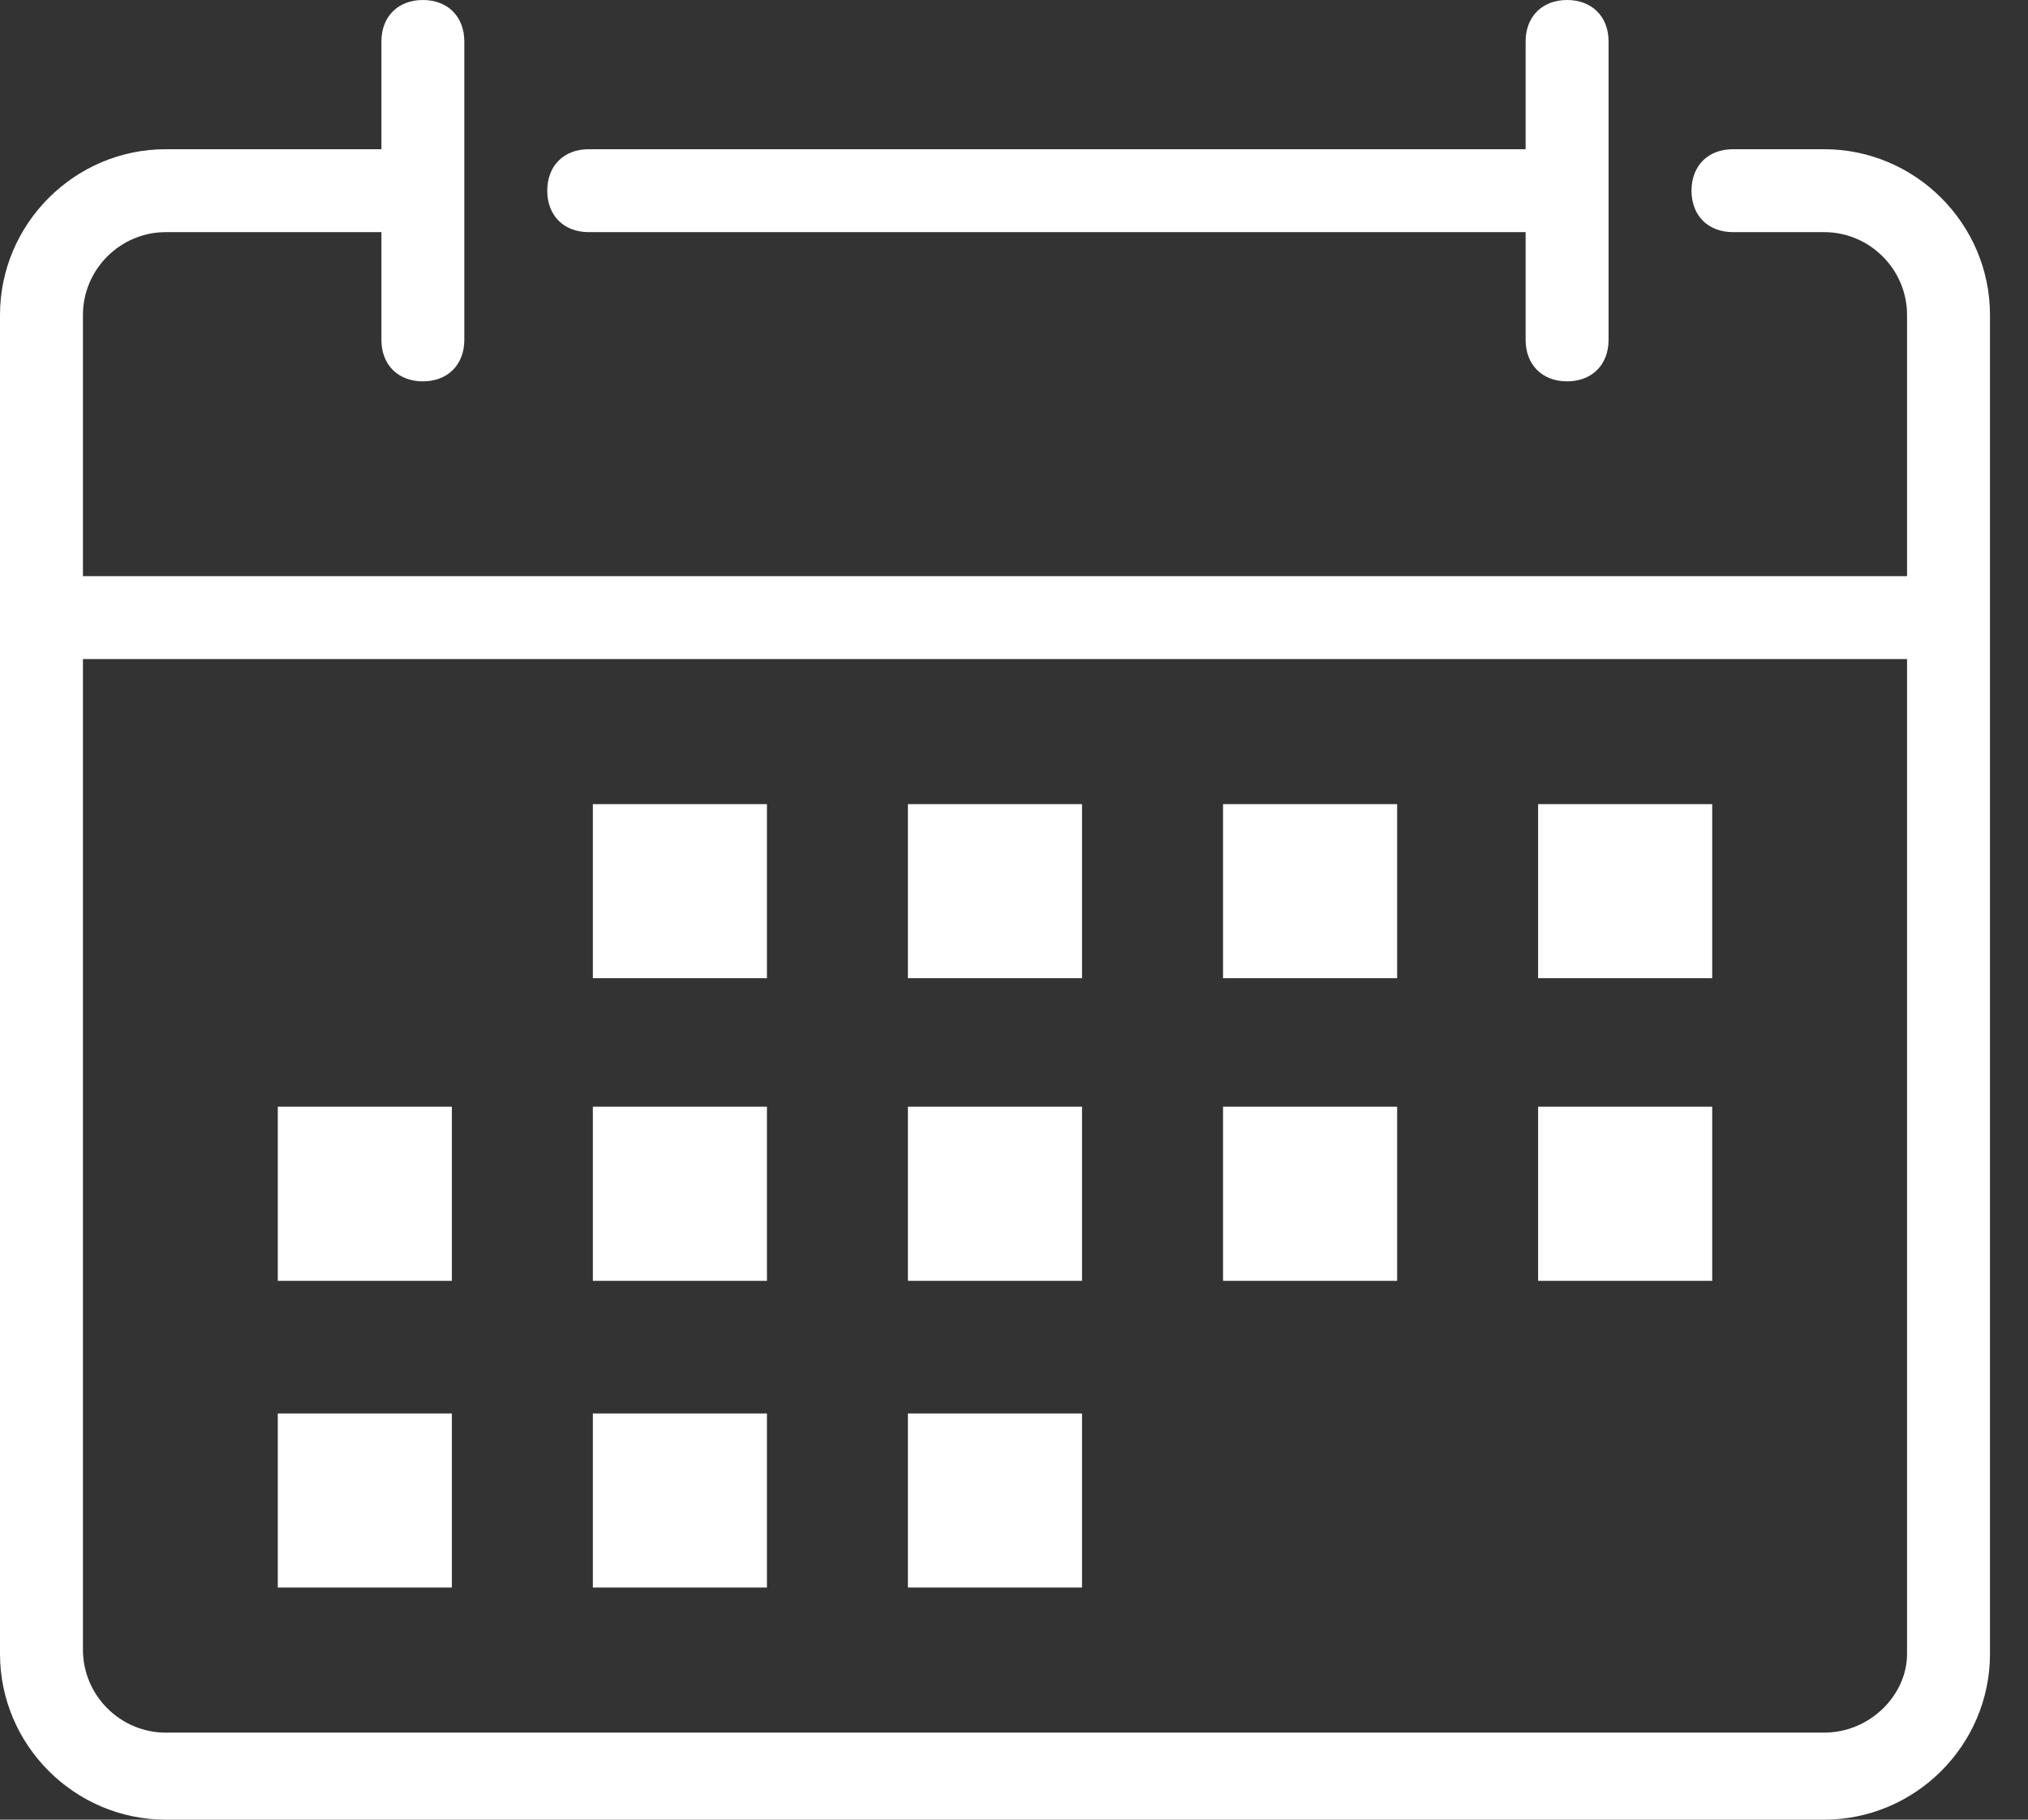
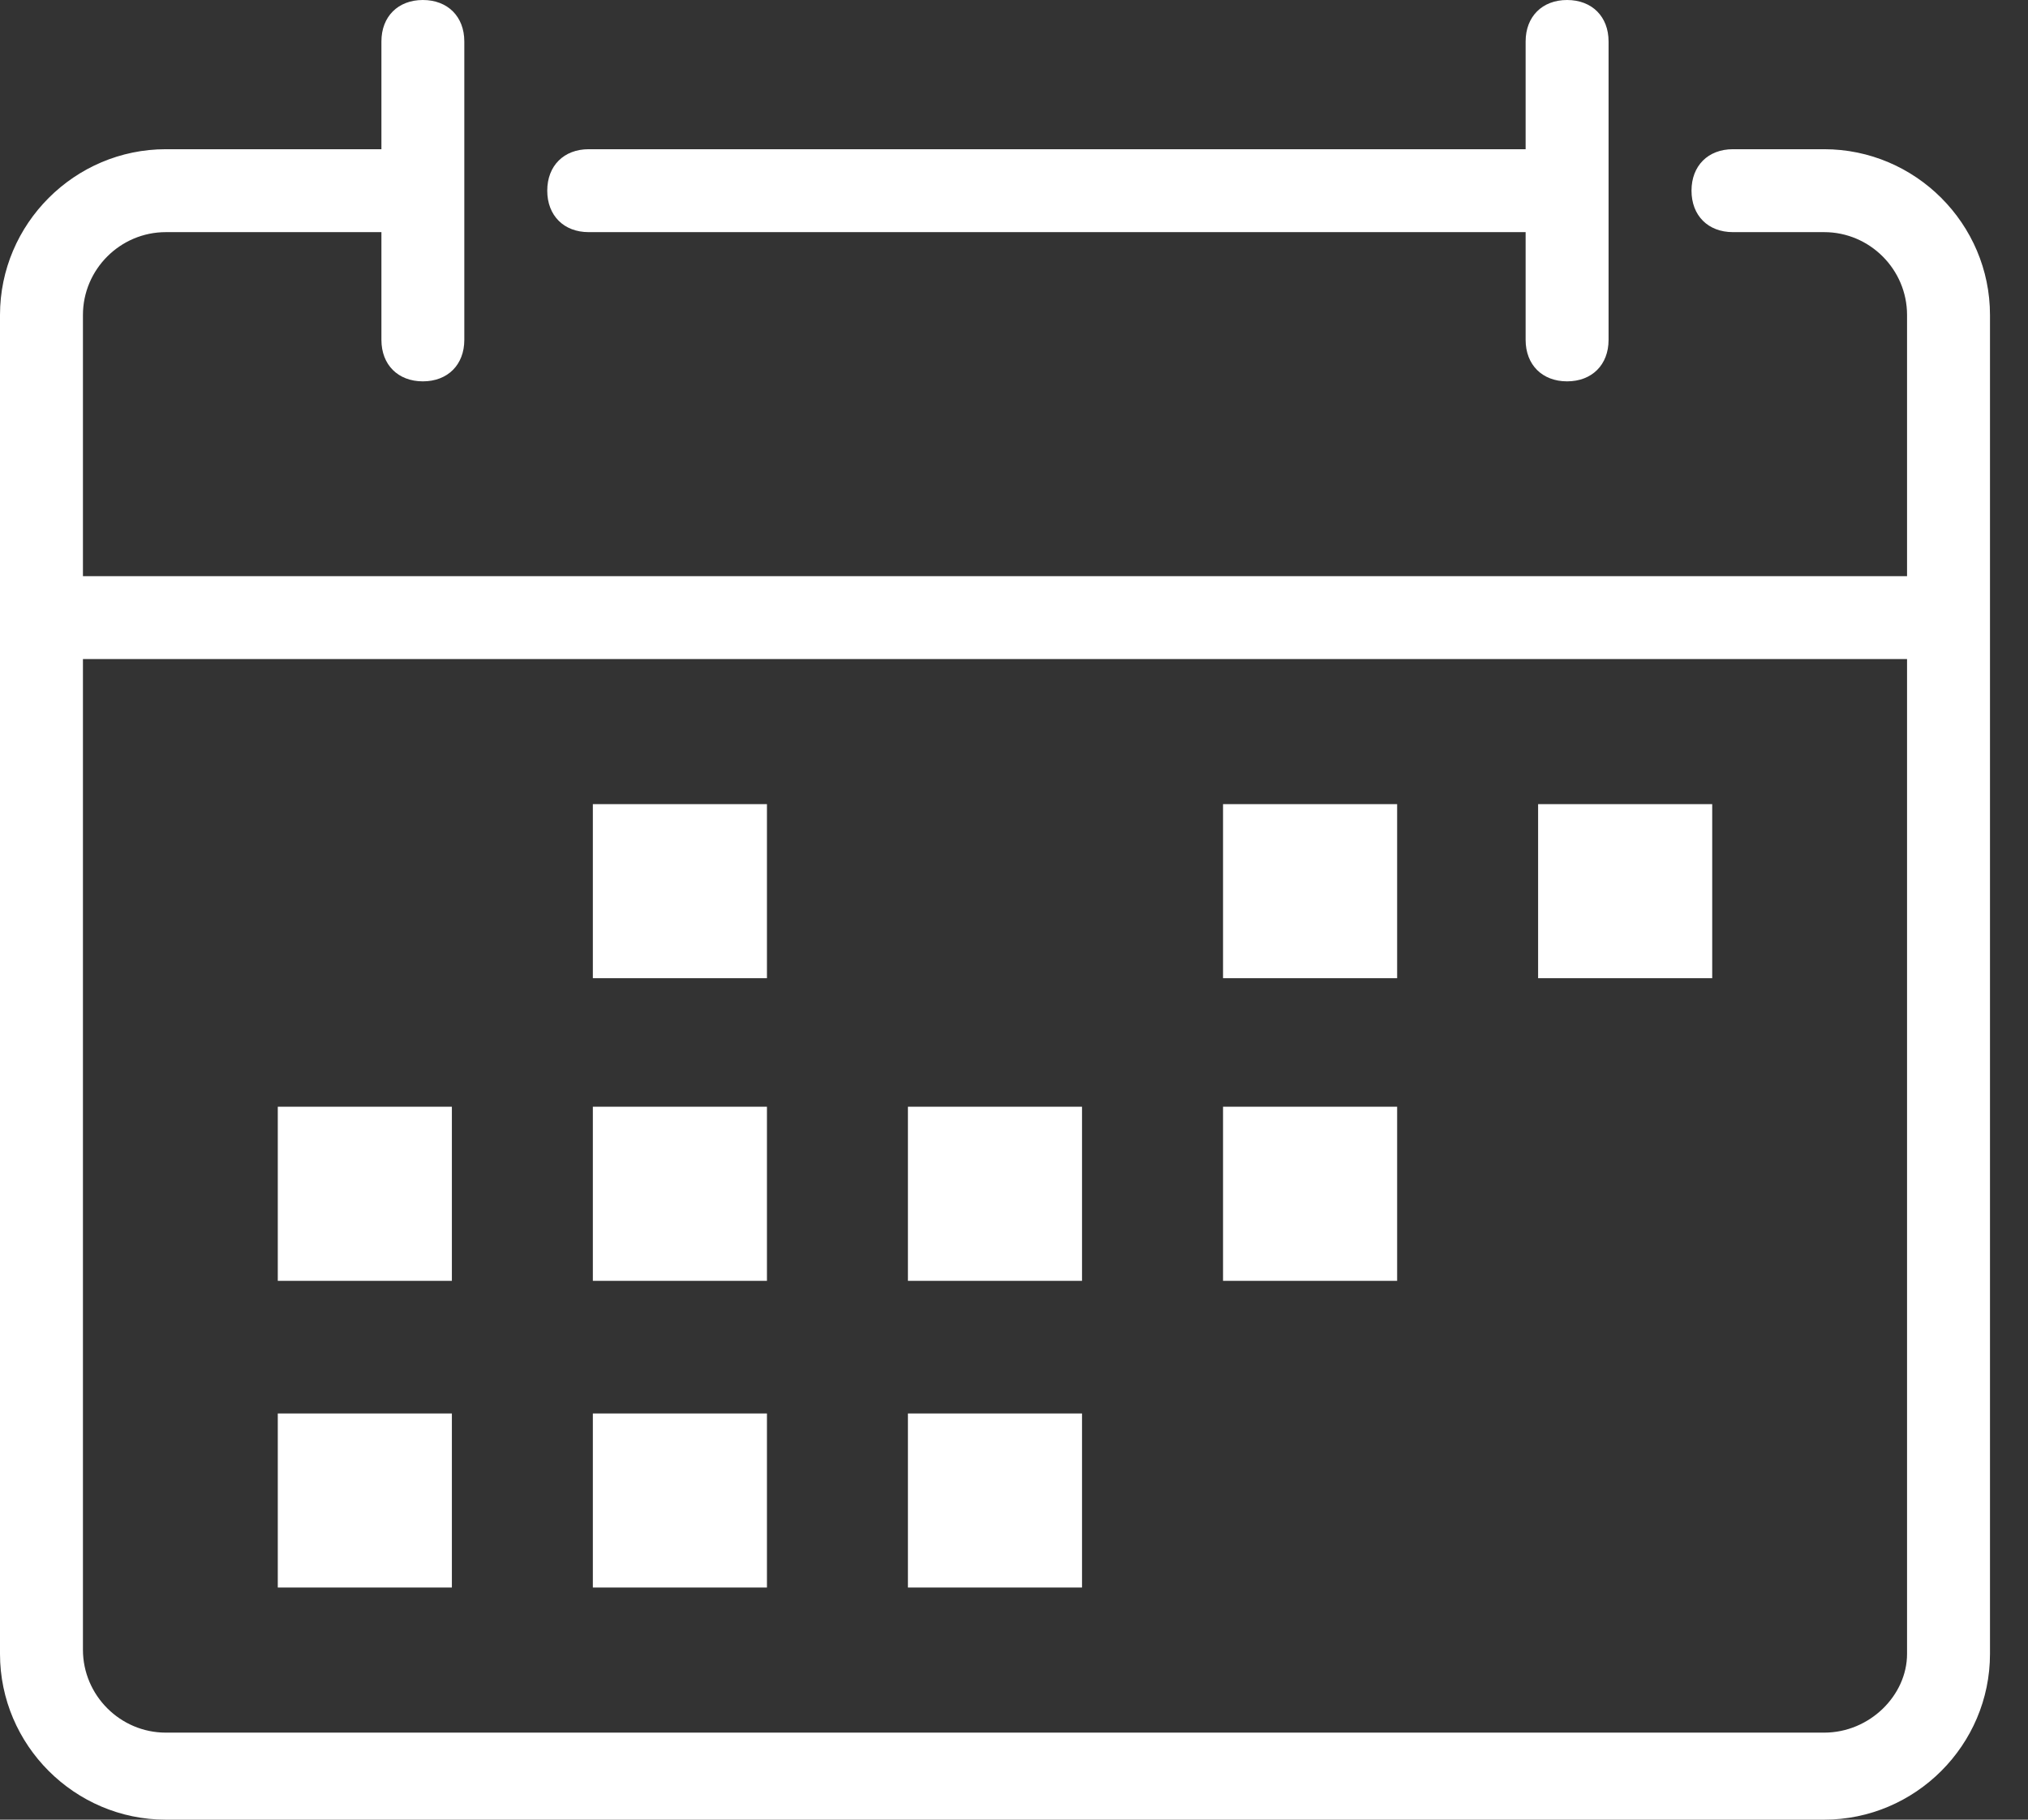
<svg xmlns="http://www.w3.org/2000/svg" width="39" height="35" viewBox="0 0 39 35" fill="none">
  <rect x="0" y="0" width="39" height="35" fill="#333333" stroke="none" />
  <path d="M35.08 2.87H33.326C32.847 2.87 32.529 3.189 32.529 3.667C32.529 4.146 32.847 4.465 33.326 4.465H35.08C35.957 4.465 36.674 5.182 36.674 6.059V11.082H1.595V6.059C1.595 5.182 2.312 4.465 3.189 4.465H7.335V6.538C7.335 7.016 7.654 7.335 8.132 7.335C8.61 7.335 8.929 7.016 8.929 6.538V0.797C8.929 0.319 8.61 0 8.132 0C7.654 0 7.335 0.319 7.335 0.797V2.87H3.189C1.435 2.87 0 4.305 0 6.059V31.811C0 33.565 1.435 35 3.189 35H35.08C36.834 35 38.269 33.565 38.269 31.811V6.059C38.269 4.305 36.834 2.87 35.08 2.87ZM35.08 33.326H3.189C2.312 33.326 1.595 32.608 1.595 31.731V12.677H36.674V31.811C36.674 32.608 35.957 33.326 35.08 33.326Z" fill="white" />
  <path d="M11.401 15.467H14.749V18.815H11.401V15.467Z" fill="white" />
-   <path d="M17.46 15.467H20.808V18.815H17.46V15.467Z" fill="white" />
  <path d="M23.52 15.467H26.868V18.815H23.52V15.467Z" fill="white" />
  <path d="M29.579 15.467H32.927V18.815H29.579V15.467Z" fill="white" />
  <path d="M5.342 21.287H8.69V24.636H5.342V21.287Z" fill="white" />
  <path d="M11.401 21.287H14.749V24.636H11.401V21.287Z" fill="white" />
  <path d="M17.46 21.287H20.808V24.636H17.46V21.287Z" fill="white" />
  <path d="M23.52 21.287H26.868V24.636H23.52V21.287Z" fill="white" />
-   <path d="M29.579 21.287H32.927V24.636H29.579V21.287Z" fill="white" />
  <path d="M5.342 27.187H8.69V30.535H5.342V27.187Z" fill="white" />
  <path d="M11.401 27.187H14.749V30.535H11.401V27.187Z" fill="white" />
-   <path d="M17.46 27.187H20.808V30.535H17.46V27.187Z" fill="white" />
+   <path d="M17.46 27.187H20.808V30.535H17.46Z" fill="white" />
  <path d="M11.321 4.465H29.339V6.538C29.339 7.016 29.658 7.335 30.136 7.335C30.615 7.335 30.934 7.016 30.934 6.538V0.797C30.934 0.319 30.615 0 30.136 0C29.658 0 29.339 0.319 29.339 0.797V2.87H11.321C10.843 2.87 10.524 3.189 10.524 3.667C10.524 4.146 10.843 4.465 11.321 4.465Z" fill="white" />
</svg>